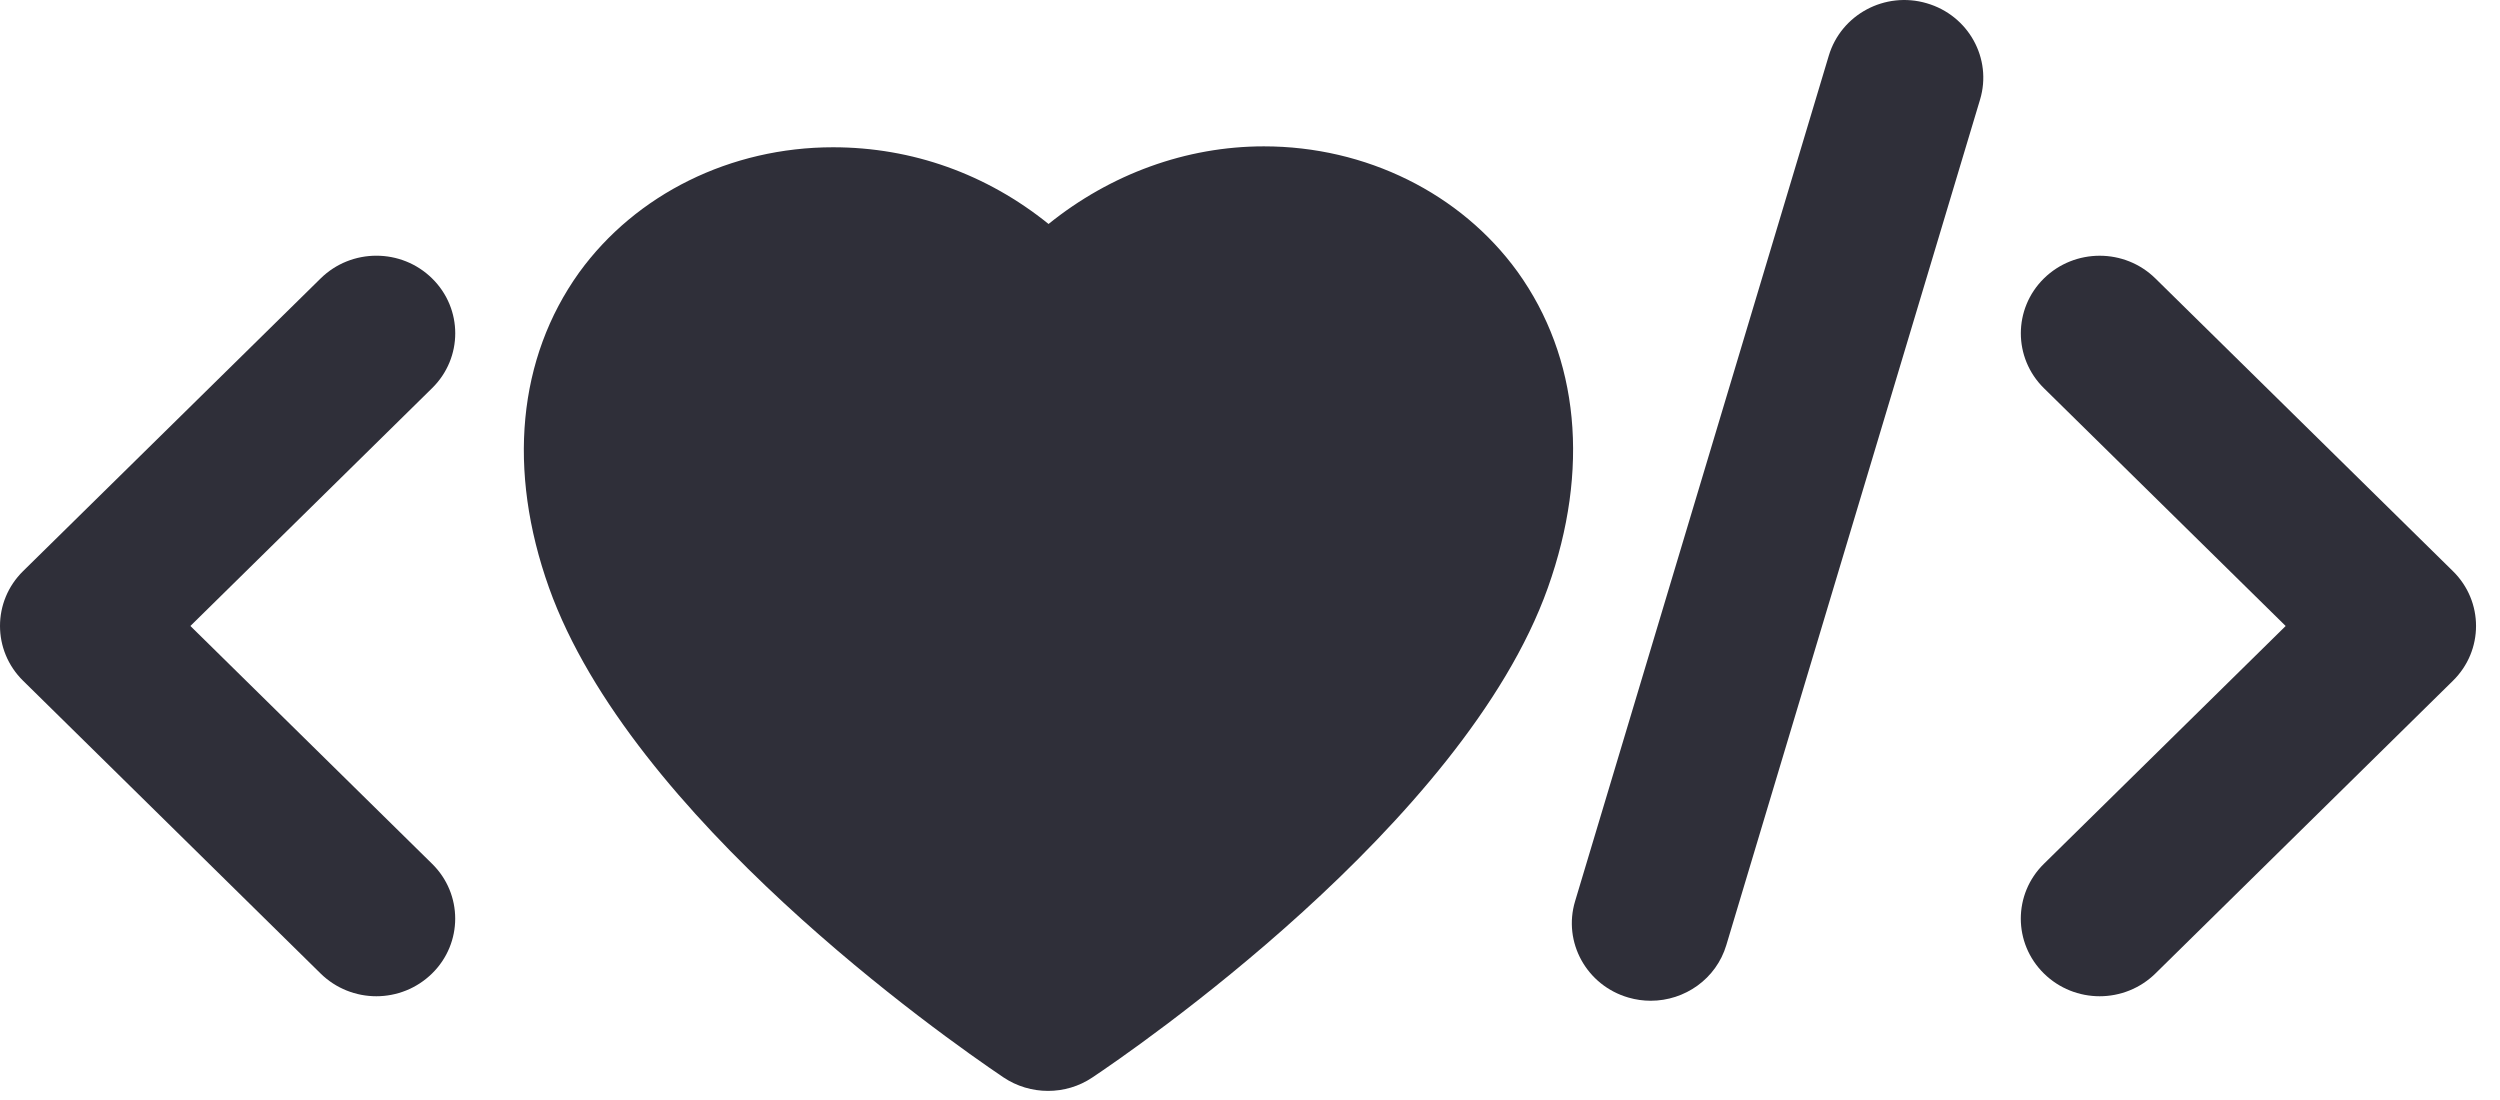
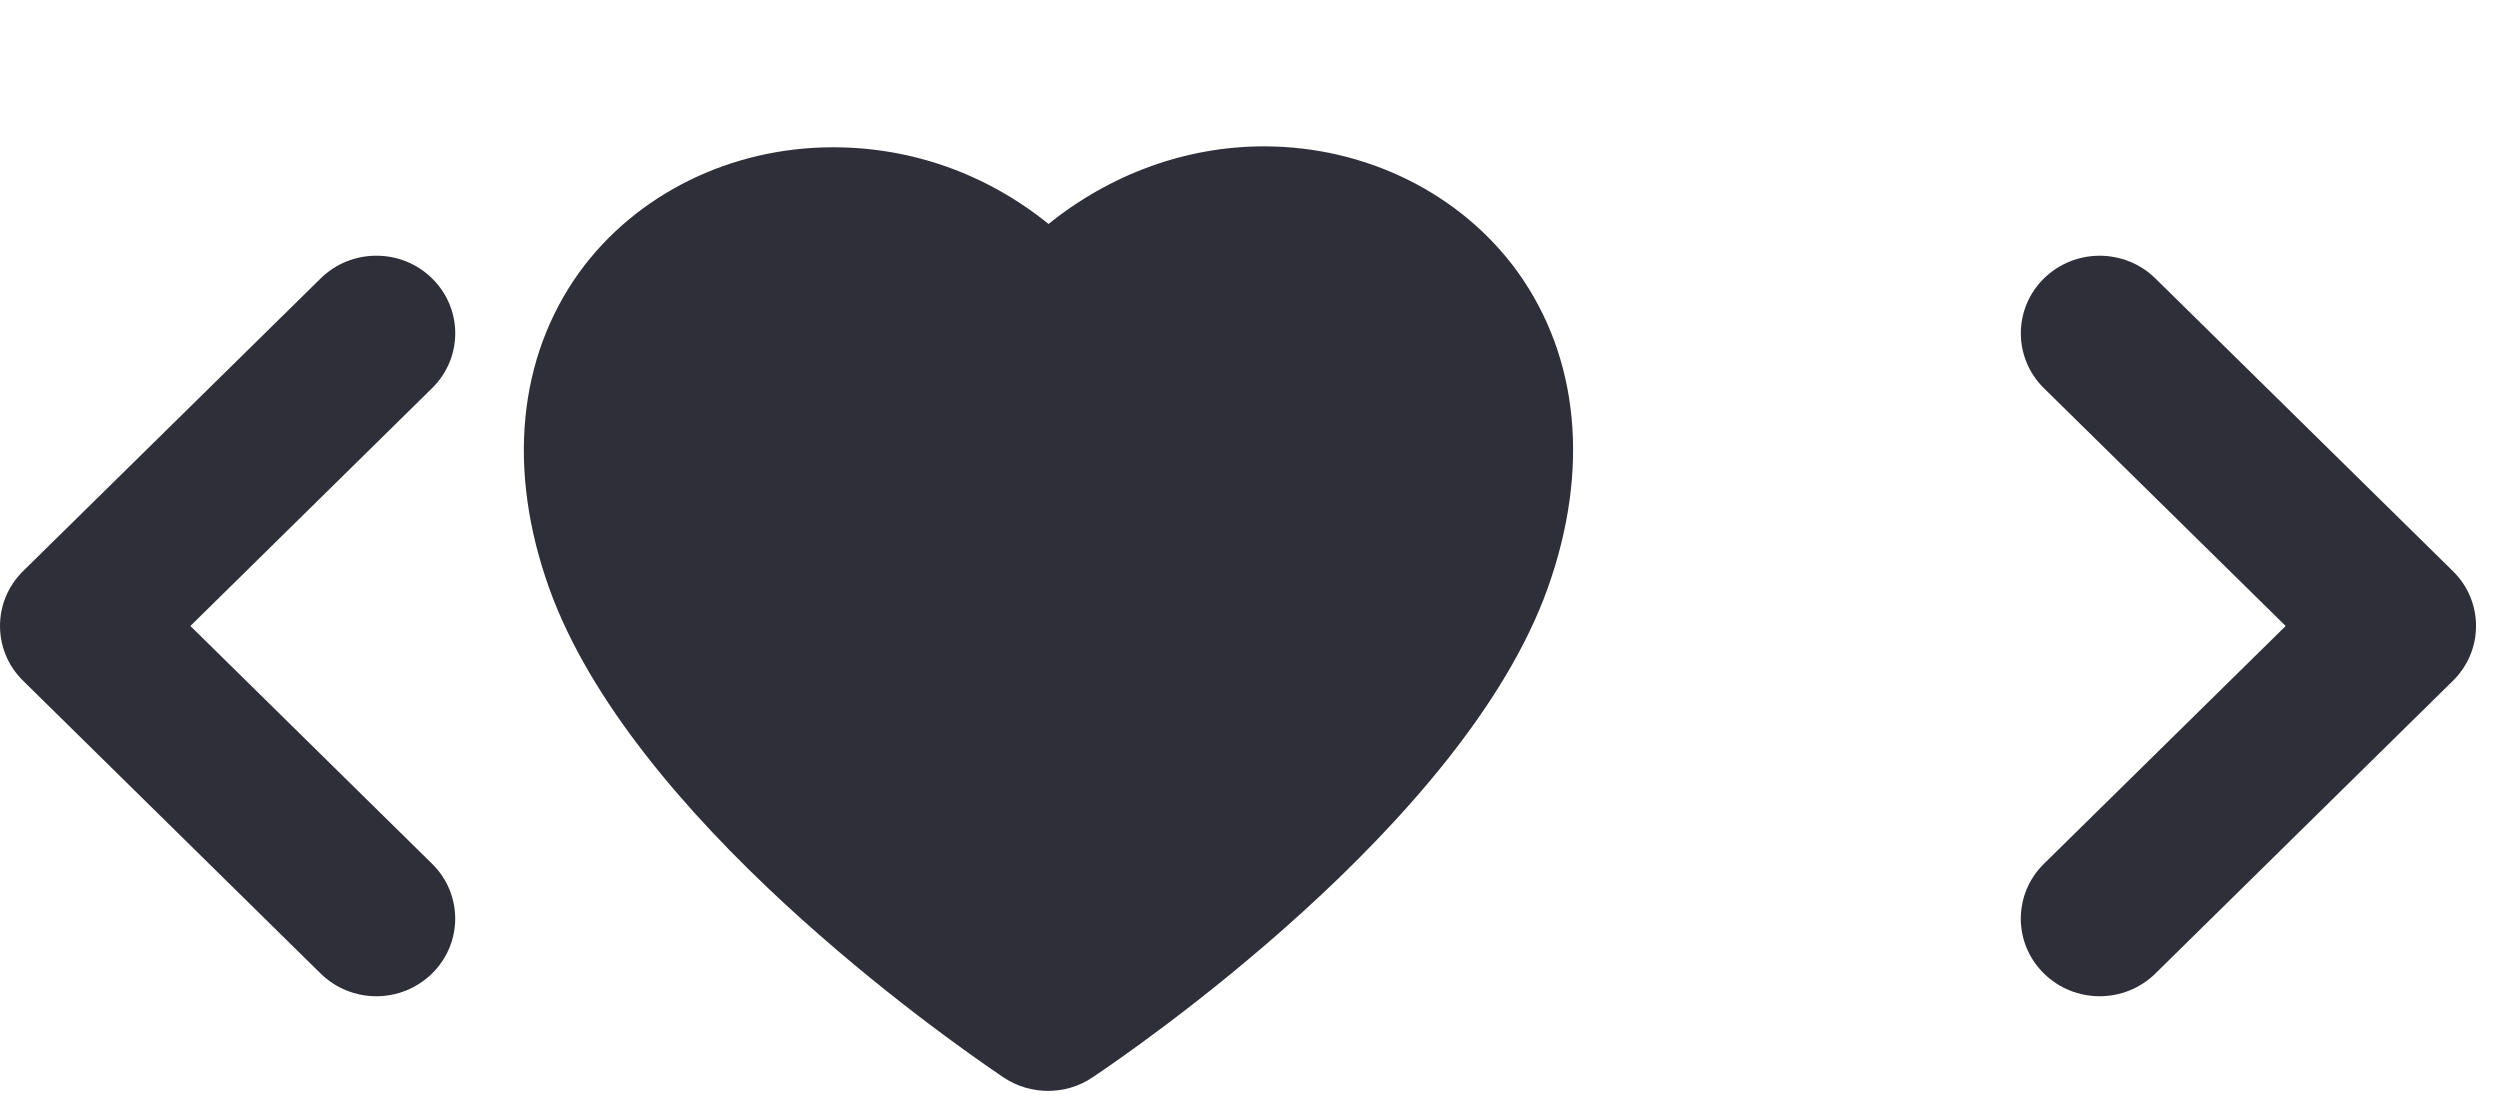
<svg xmlns="http://www.w3.org/2000/svg" width="100" height="44" viewBox="0 0 100 44" fill="none">
-   <path d="M66.029 40.03C65.734 40.03 65.433 39.989 65.135 39.902C63.465 39.418 62.508 37.69 63.004 36.047L73.152 2.226C73.645 0.584 75.395 -0.361 77.069 0.13C78.74 0.615 79.696 2.342 79.202 3.984L69.053 37.804C68.648 39.156 67.393 40.03 66.029 40.03Z" fill="#2F2F39" />
  <path d="M41.921 43.636C41.298 43.636 40.674 43.455 40.137 43.094C37.675 41.432 25.235 32.682 21.961 23.51C20.283 18.805 20.712 14.329 23.163 10.904C25.438 7.761 29.233 5.891 33.321 5.891C36.491 5.891 39.474 6.966 41.942 8.959C44.414 6.965 47.442 5.854 50.555 5.854C54.633 5.854 58.427 7.73 60.703 10.872C63.167 14.302 63.596 18.787 61.914 23.512C58.543 32.982 45.201 42.093 43.691 43.101C43.157 43.46 42.54 43.636 41.921 43.636Z" fill="#2F2F39" />
  <path d="M15.053 39.85C14.246 39.85 13.438 39.544 12.823 38.939L0.924 27.231C-0.308 26.019 -0.308 24.055 0.924 22.844L12.825 11.138C14.057 9.925 16.054 9.925 17.285 11.138C18.518 12.349 18.518 14.315 17.285 15.525L7.616 25.039L17.284 34.552C18.516 35.761 18.516 37.728 17.284 38.938C16.668 39.544 15.861 39.85 15.053 39.85Z" fill="#2F2F39" />
  <path d="M83.987 39.85C83.179 39.85 82.372 39.545 81.756 38.939C80.524 37.727 80.524 35.763 81.756 34.553L91.427 25.04L81.756 15.527C80.526 14.316 80.526 12.35 81.756 11.138C82.99 9.927 84.985 9.926 86.217 11.139L98.116 22.845C99.35 24.056 99.35 26.021 98.116 27.232L86.217 38.939C85.601 39.545 84.791 39.85 83.987 39.85Z" fill="#2F2F39" />
</svg>